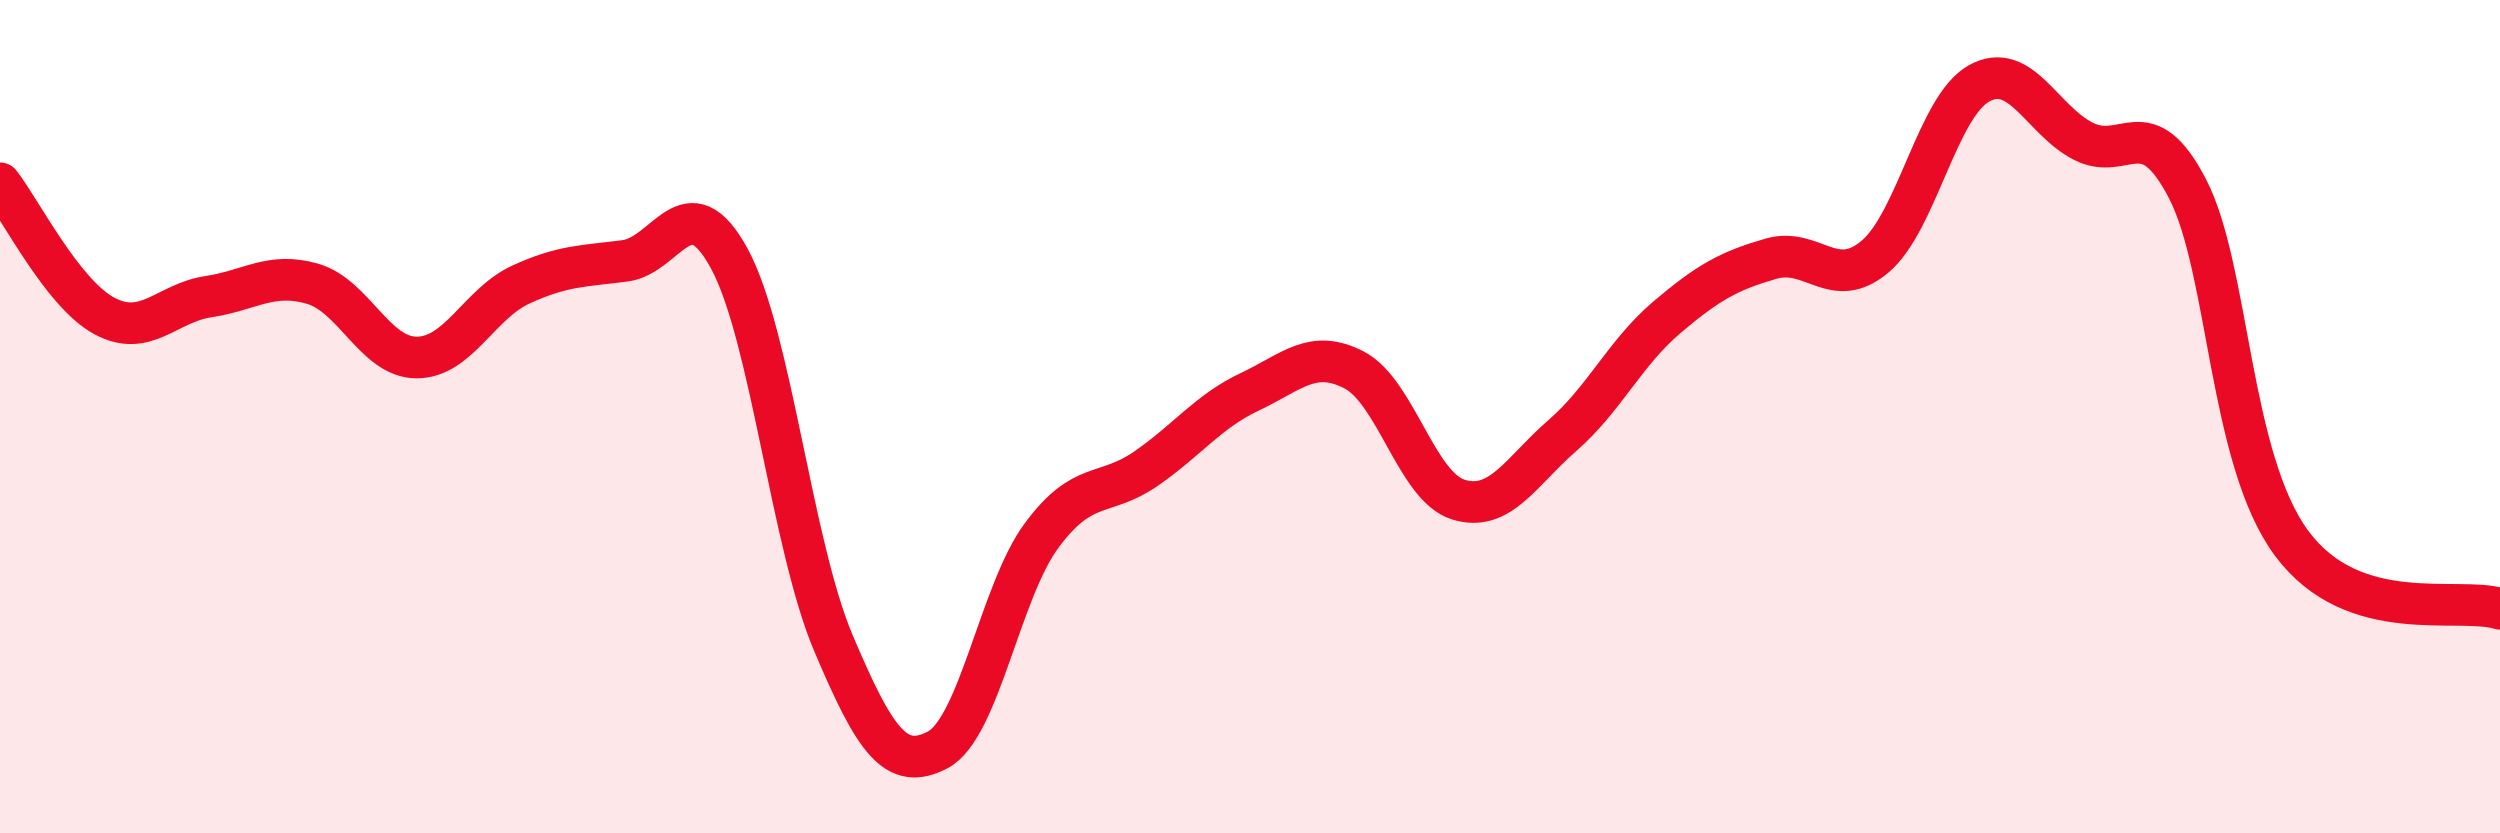
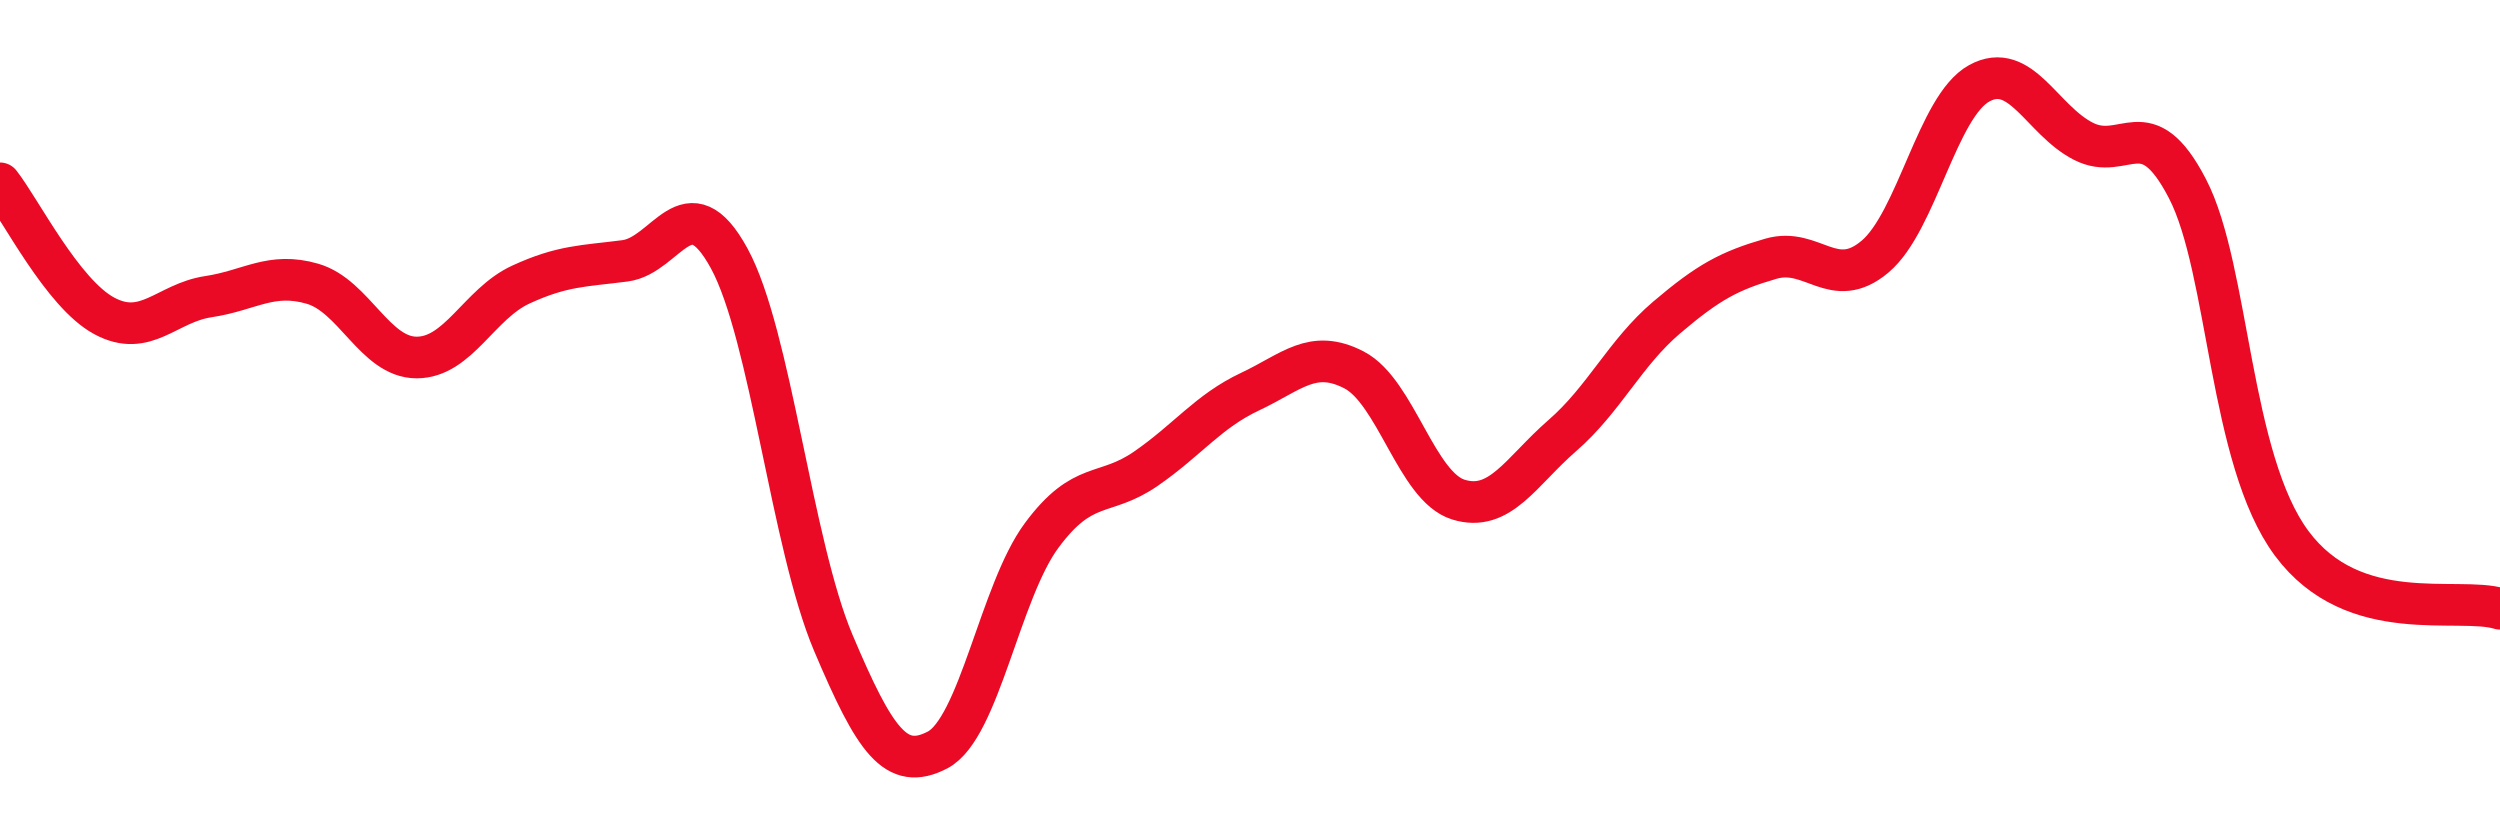
<svg xmlns="http://www.w3.org/2000/svg" width="60" height="20" viewBox="0 0 60 20">
-   <path d="M 0,4.4 C 0.5,5.04 1.5,7.04 2.5,7.58 C 3.5,8.12 4,7.27 5,7.12 C 6,6.97 6.5,6.52 7.5,6.81 C 8.5,7.1 9,8.58 10,8.58 C 11,8.58 11.5,7.29 12.5,6.83 C 13.5,6.37 14,6.39 15,6.26 C 16,6.13 16.5,4.37 17.5,6.2 C 18.5,8.03 19,13.07 20,15.43 C 21,17.79 21.5,18.52 22.5,18 C 23.5,17.48 24,14.2 25,12.85 C 26,11.5 26.5,11.94 27.5,11.25 C 28.5,10.56 29,9.87 30,9.4 C 31,8.93 31.5,8.36 32.5,8.88 C 33.5,9.4 34,11.68 35,11.99 C 36,12.3 36.5,11.32 37.5,10.45 C 38.5,9.58 39,8.47 40,7.62 C 41,6.77 41.5,6.5 42.5,6.21 C 43.5,5.92 44,7 45,6.16 C 46,5.32 46.5,2.55 47.5,2 C 48.5,1.45 49,2.88 50,3.39 C 51,3.9 51.5,2.6 52.5,4.53 C 53.5,6.46 53.5,11.02 55,13.04 C 56.5,15.06 59,14.3 60,14.61L60 20L0 20Z" fill="#EB0A25" opacity="0.1" stroke-linecap="round" stroke-linejoin="round" />
  <path d="M 0,4.4 C 0.5,5.04 1.5,7.04 2.5,7.58 C 3.5,8.12 4,7.27 5,7.12 C 6,6.97 6.5,6.52 7.5,6.81 C 8.5,7.1 9,8.58 10,8.58 C 11,8.58 11.5,7.29 12.5,6.83 C 13.5,6.37 14,6.39 15,6.26 C 16,6.13 16.5,4.37 17.5,6.2 C 18.5,8.03 19,13.07 20,15.43 C 21,17.79 21.5,18.52 22.5,18 C 23.5,17.48 24,14.2 25,12.85 C 26,11.5 26.5,11.94 27.5,11.25 C 28.5,10.56 29,9.87 30,9.4 C 31,8.93 31.5,8.36 32.5,8.88 C 33.5,9.4 34,11.68 35,11.99 C 36,12.3 36.5,11.32 37.5,10.45 C 38.5,9.58 39,8.47 40,7.62 C 41,6.77 41.5,6.5 42.5,6.21 C 43.5,5.92 44,7 45,6.16 C 46,5.32 46.5,2.55 47.5,2 C 48.5,1.45 49,2.88 50,3.39 C 51,3.9 51.5,2.6 52.5,4.53 C 53.5,6.46 53.5,11.02 55,13.04 C 56.5,15.06 59,14.3 60,14.61" stroke="#EB0A25" stroke-width="1" fill="none" stroke-linecap="round" stroke-linejoin="round" />
</svg>